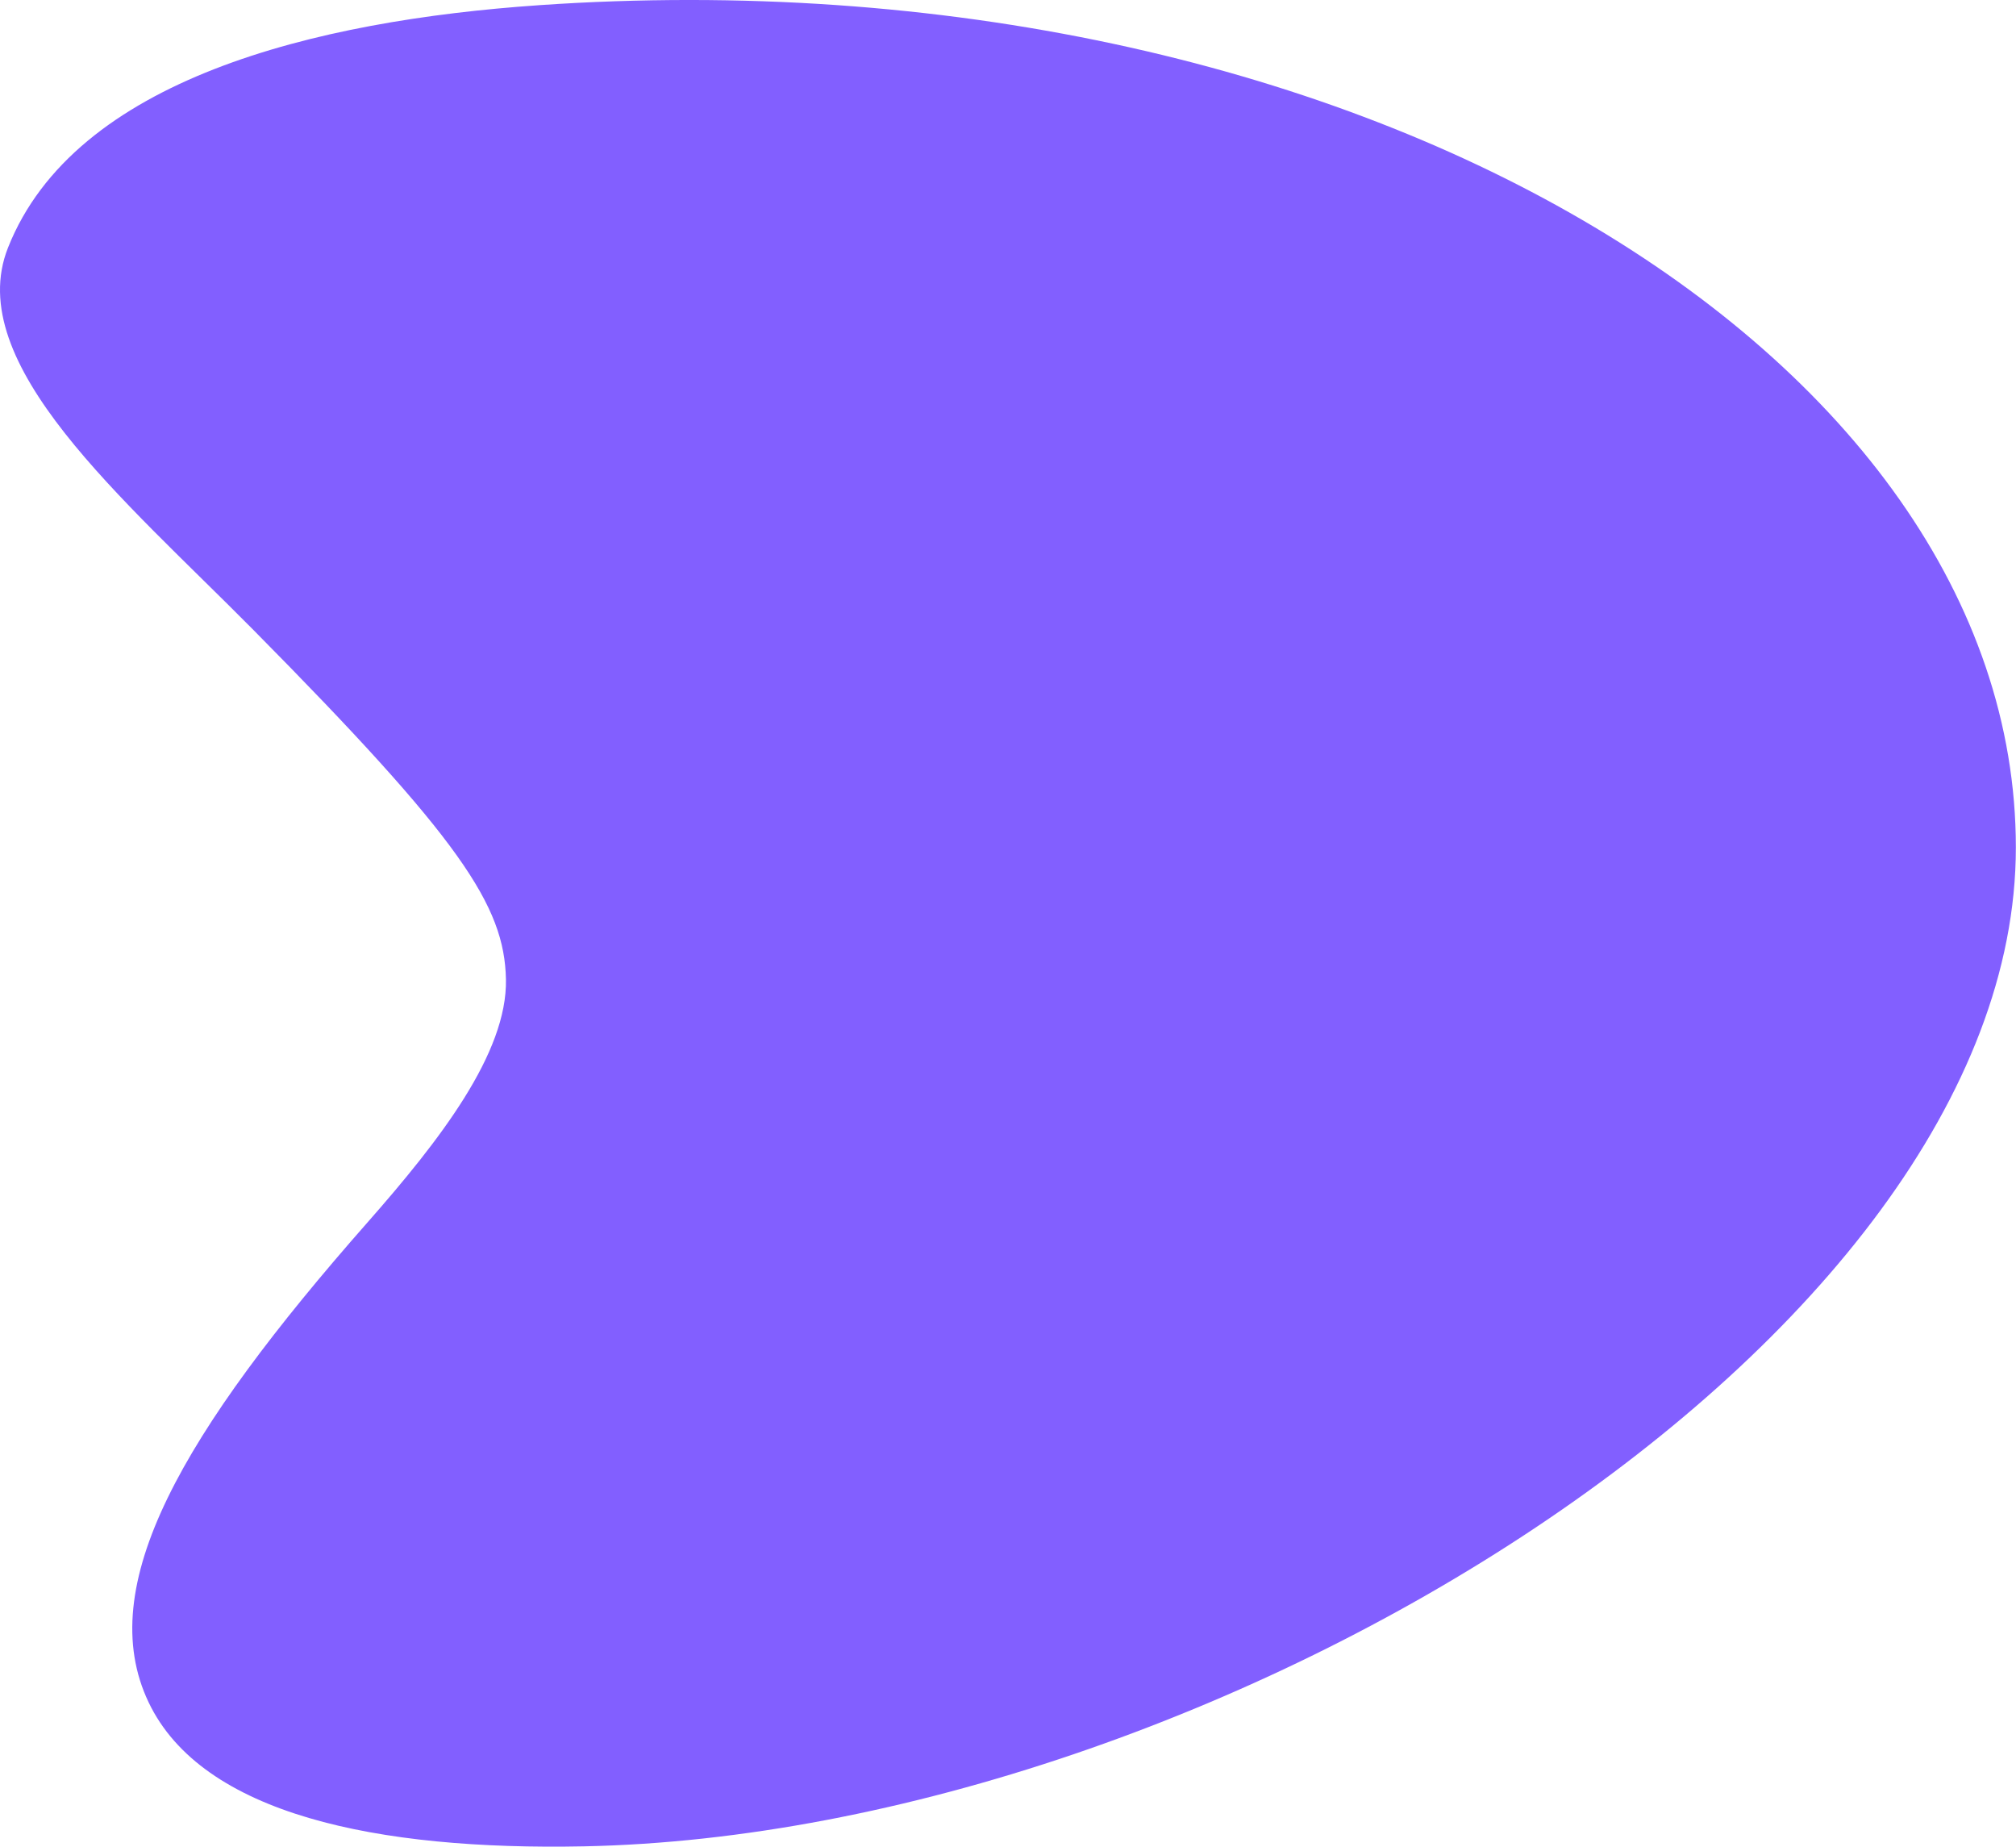
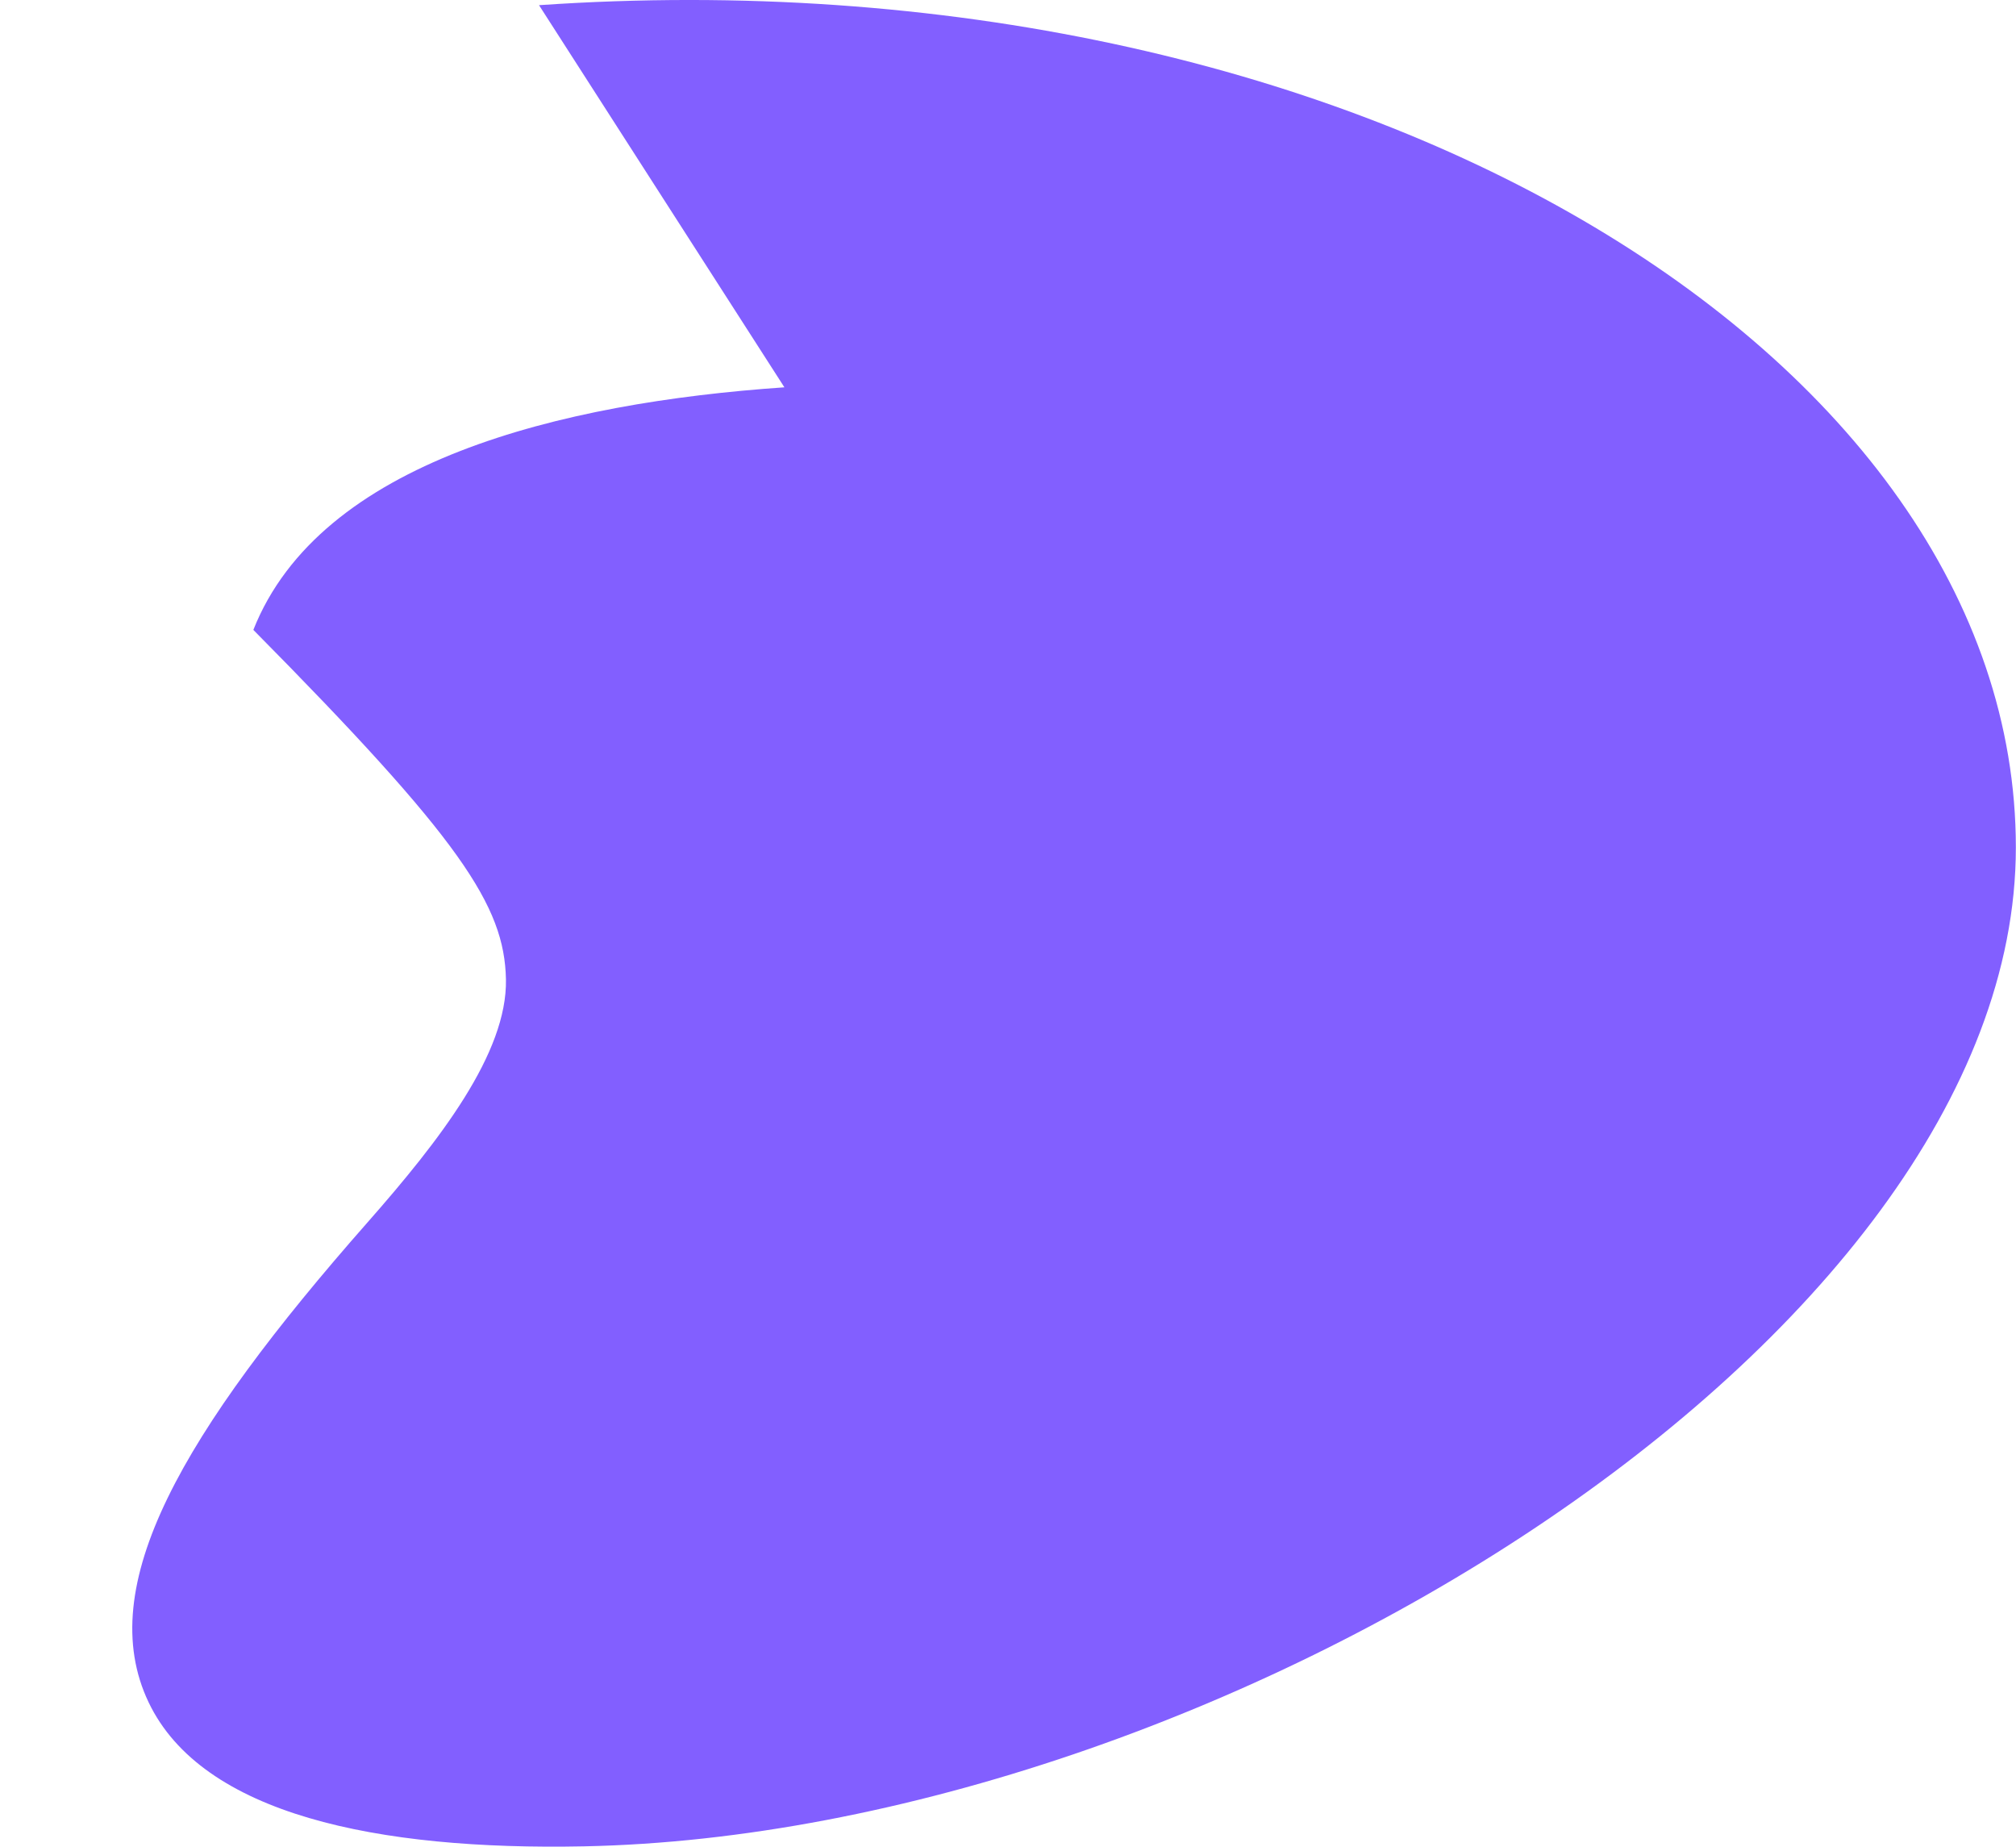
<svg xmlns="http://www.w3.org/2000/svg" width="1118" height="1024" preserveAspectRatio="none" fill="none">
-   <path fill-rule="evenodd" clip-rule="evenodd" d="M298.92 2.87c451-31 819 193 819 467s-445.26 546.82-794 553.85c-114.67 2.31-211.8-17.63-241.5-79.85-30.73-64.36 18.37-149.1 121.42-266.13 40.02-45.45 77.56-93.83 76.74-134.75-.83-40.92-25.12-77.55-140.08-193.74C68.52 276.52-21.02 201.66 4.42 137.38c37-93.5 170.29-125.96 294.5-134.5Z" fill="#825fff" />
+   <path fill-rule="evenodd" clip-rule="evenodd" d="M298.92 2.87c451-31 819 193 819 467s-445.26 546.82-794 553.85c-114.67 2.31-211.8-17.63-241.5-79.85-30.73-64.36 18.37-149.1 121.42-266.13 40.02-45.45 77.56-93.83 76.74-134.75-.83-40.92-25.12-77.55-140.08-193.74c37-93.5 170.29-125.96 294.5-134.5Z" fill="#825fff" />
</svg>